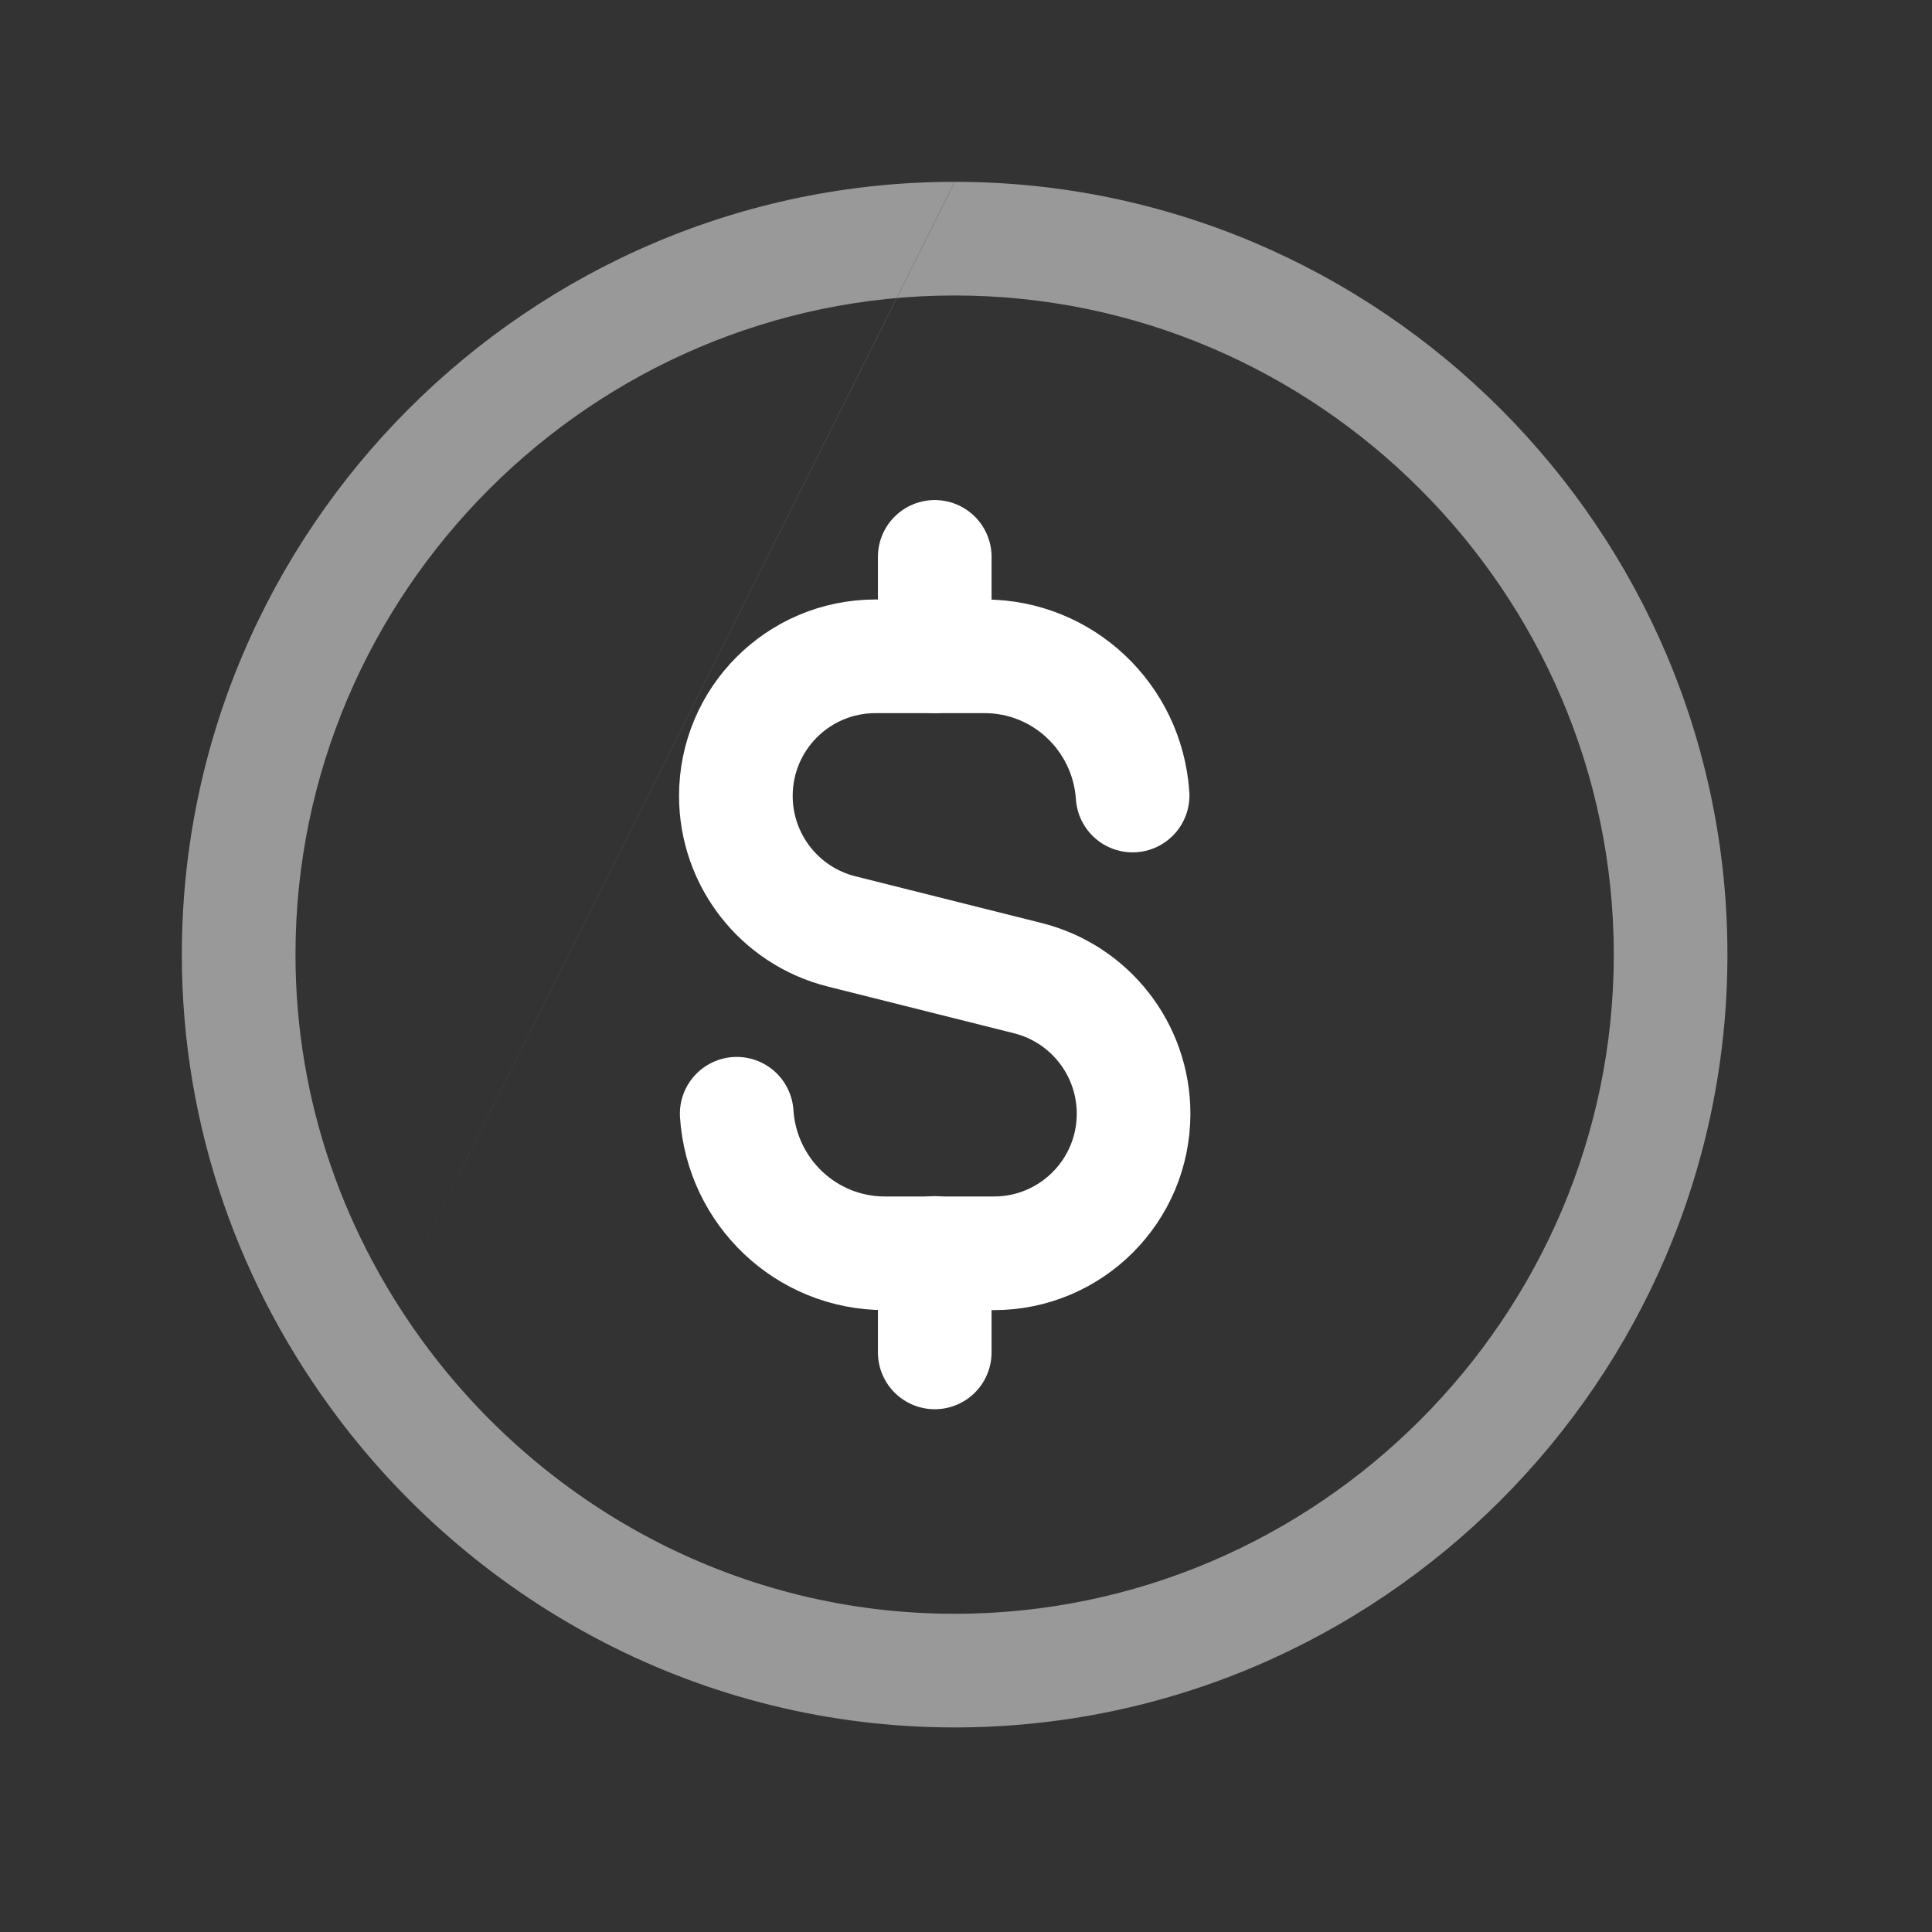
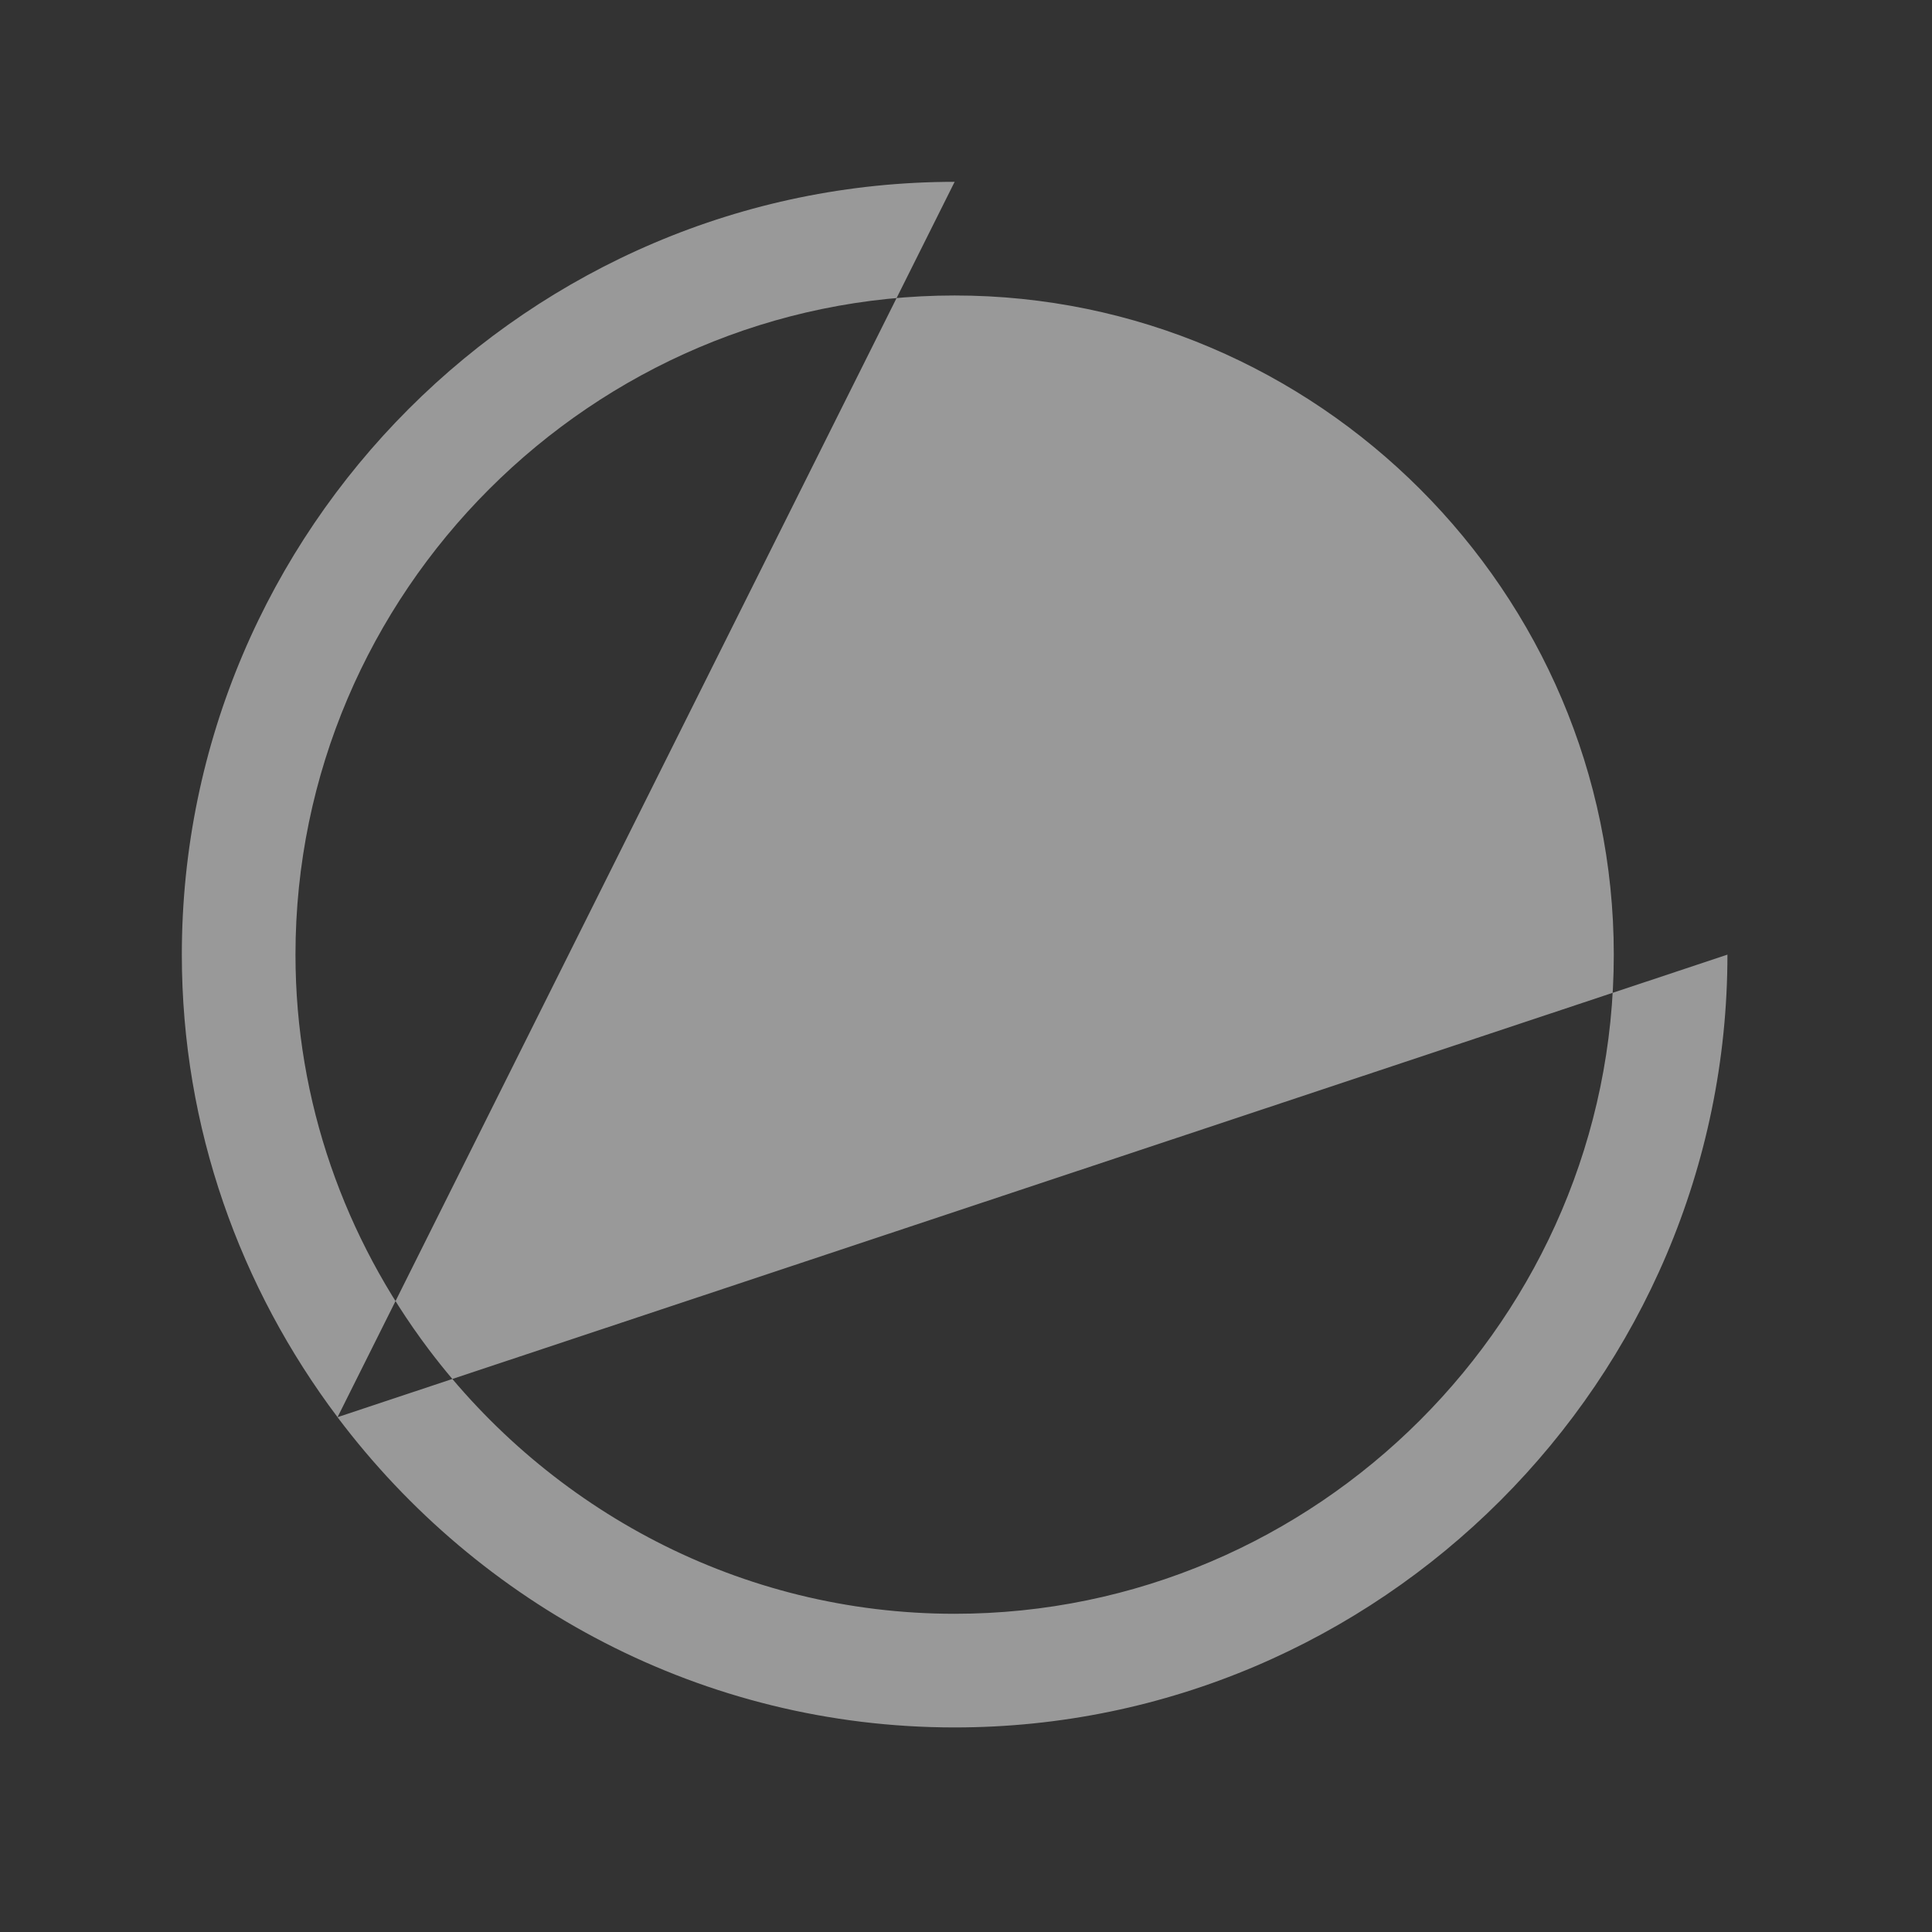
<svg xmlns="http://www.w3.org/2000/svg" width="34" height="34" viewBox="0 0 34 34" fill="none">
  <rect x="0" y="0" width="34" height="34" fill="#333333" stroke="none" />
-   <path fill-rule="evenodd" clip-rule="evenodd" d="M5.2 16.8C5.2 10.422 10.422 5.2 16.8 5.2C23.178 5.2 28.4 10.422 28.4 16.8C28.4 23.178 23.178 28.4 16.8 28.4C13.031 28.4 9.671 26.568 7.544 23.746C7.543 23.744 7.542 23.743 7.541 23.742C6.076 21.796 5.2 19.397 5.2 16.8ZM5.94 24.94C4.232 22.67 3.2 19.854 3.2 16.8C3.2 9.318 9.318 3.2 16.8 3.2M5.94 24.94C5.941 24.942 5.942 24.943 5.943 24.945C8.425 28.241 12.364 30.4 16.8 30.4C24.282 30.4 30.4 24.282 30.4 16.8C30.4 9.319 24.284 3.202 16.803 3.2" fill="white" fill-opacity="0.5" />
-   <path d="M16.45 9.8V11.55" stroke="white" stroke-width="2" stroke-linecap="round" stroke-linejoin="round" />
-   <path d="M16.45 23.8V22.05" stroke="white" stroke-width="2" stroke-linecap="round" stroke-linejoin="round" />
-   <path d="M19.932 14C19.841 12.634 18.714 11.55 17.325 11.55H15.407C14.049 11.55 12.95 12.65 12.95 14.007C12.95 15.134 13.717 16.117 14.809 16.391L18.089 17.214C19.183 17.489 19.949 18.472 19.949 19.599C19.949 20.957 18.848 22.056 17.492 22.056H15.574C14.182 22.056 13.055 20.969 12.965 19.6" stroke="white" stroke-width="2" stroke-linecap="round" stroke-linejoin="round" />
+   <path fill-rule="evenodd" clip-rule="evenodd" d="M5.2 16.8C5.2 10.422 10.422 5.2 16.8 5.2C23.178 5.2 28.4 10.422 28.4 16.8C28.4 23.178 23.178 28.4 16.8 28.4C13.031 28.4 9.671 26.568 7.544 23.746C7.543 23.744 7.542 23.743 7.541 23.742C6.076 21.796 5.2 19.397 5.2 16.8ZM5.94 24.94C4.232 22.67 3.2 19.854 3.2 16.8C3.2 9.318 9.318 3.2 16.8 3.2M5.94 24.94C5.941 24.942 5.942 24.943 5.943 24.945C8.425 28.241 12.364 30.4 16.8 30.4C24.282 30.4 30.4 24.282 30.4 16.8" fill="white" fill-opacity="0.5" />
</svg>